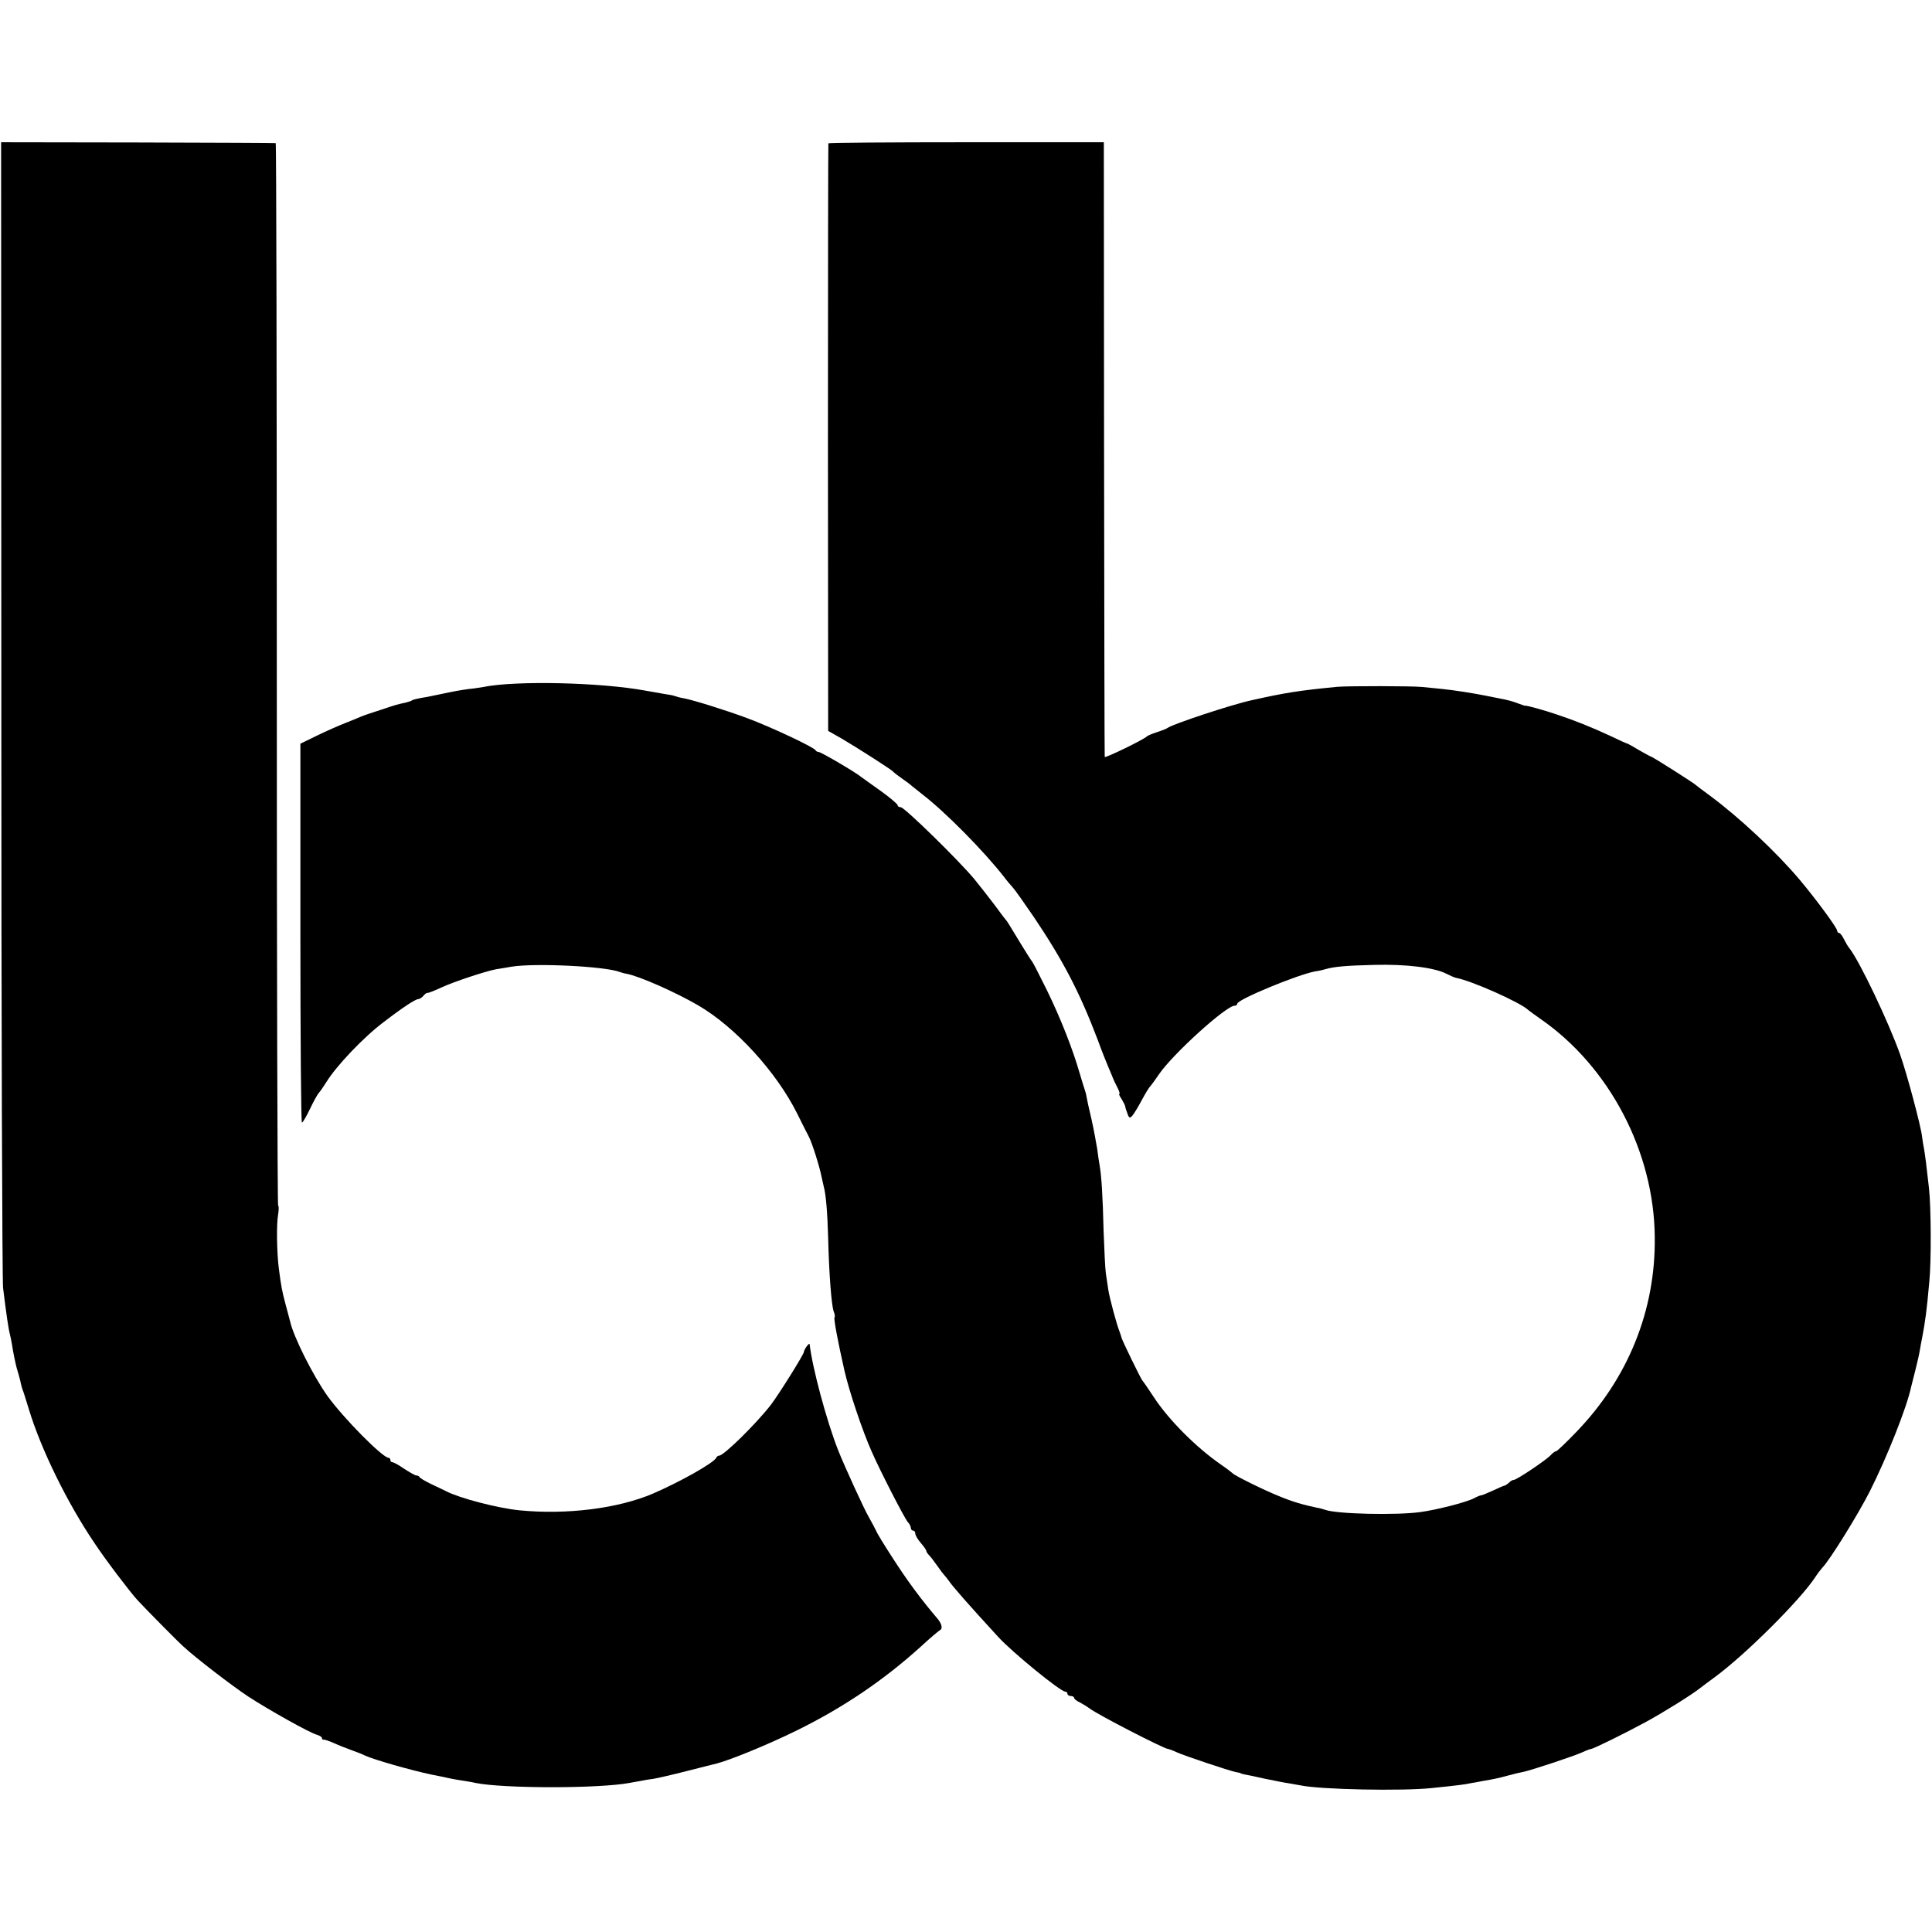
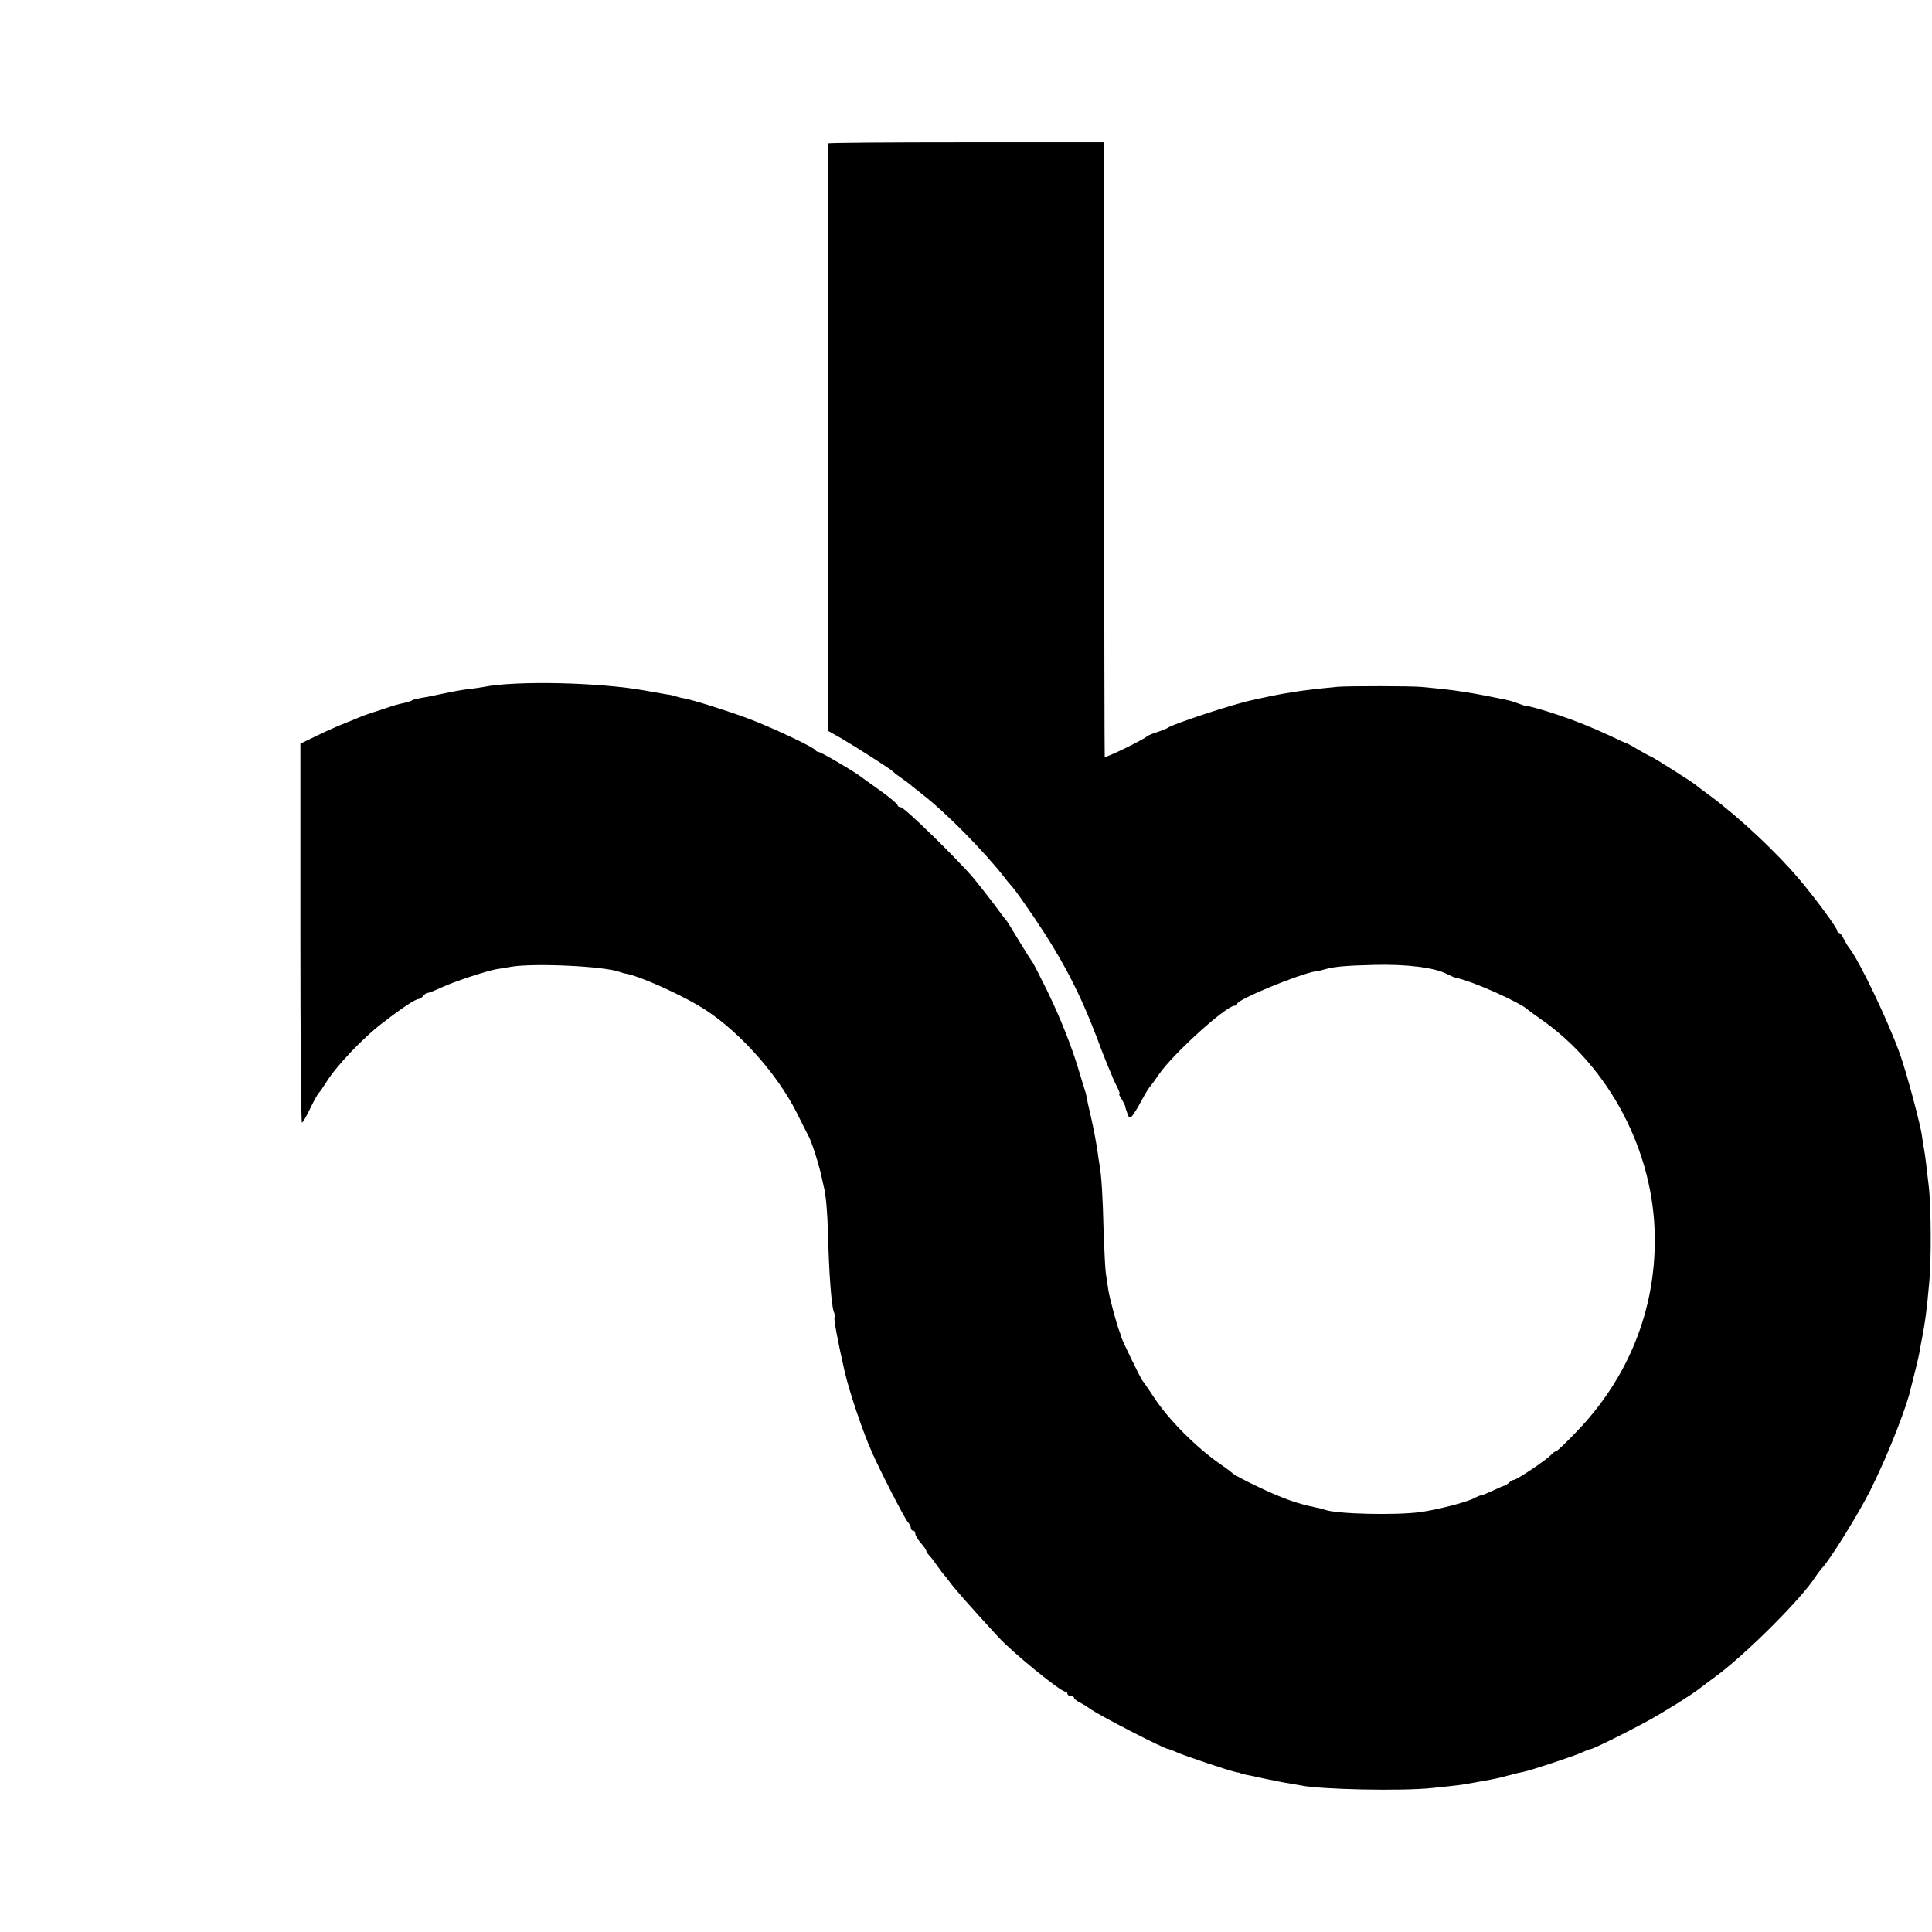
<svg xmlns="http://www.w3.org/2000/svg" version="1.0" width="876pt" height="876pt" viewBox="0 0 876 876" preserveAspectRatio="xMidYMid meet">
  <g transform="translate(0,876) scale(0.1,-0.1)" fill="#000000" stroke="none">
-     <path d="M6 5545 c0 -1413 4 -2595 8 -2625 15 -122 25 -189 31 -210 2 -8 7 -31 10 -50 4 -29 15 -81 20 -100 1 -3 5 -17 9 -31 4 -14 9 -32 10 -40 2 -8 5 -21 8 -29 4 -8 16 -49 29 -90 55 -182 174 -424 297 -606 51 -77 162 -223 196 -260 41 -44 180 -185 208 -210 55 -51 219 -177 293 -226 87 -57 282 -167 313 -174 12 -4 22 -10 22 -15 0 -5 3 -8 8 -7 4 1 25 -6 47 -16 22 -10 58 -24 80 -32 22 -8 49 -18 60 -24 41 -19 210 -67 300 -86 11 -2 31 -6 45 -9 35 -8 60 -13 100 -19 19 -3 44 -7 55 -10 128 -26 561 -26 700 0 11 2 31 6 45 8 14 3 41 8 60 10 19 3 89 19 155 36 66 17 127 32 135 34 62 16 240 89 365 151 211 104 393 228 559 378 43 40 83 73 87 75 14 6 10 27 -8 50 -75 88 -137 171 -207 280 -37 57 -70 111 -73 120 -4 9 -19 37 -33 62 -22 37 -111 232 -140 305 -52 132 -117 374 -129 480 -2 9 -25 -23 -26 -35 -1 -12 -112 -190 -150 -240 -66 -85 -213 -230 -234 -230 -5 0 -11 -4 -13 -9 -8 -22 -162 -109 -287 -163 -159 -68 -391 -97 -606 -76 -99 10 -271 55 -331 86 -10 5 -41 20 -69 33 -27 13 -51 27 -53 32 -2 4 -8 7 -14 7 -6 0 -30 14 -55 30 -24 17 -48 30 -54 30 -5 0 -9 5 -9 10 0 6 -4 10 -8 10 -27 0 -204 179 -277 280 -66 93 -155 270 -170 340 -2 8 -11 42 -20 75 -16 60 -20 80 -31 165 -9 72 -11 201 -3 243 3 20 4 39 0 41 -3 2 -6 1087 -6 2410 0 1323 -2 2407 -5 2407 -3 1 -284 2 -625 3 l-620 1 1 -2570z" />
    <path d="M3756 8110 c-1 -3 -2 -603 -2 -1334 l1 -1330 60 -34 c73 -43 228 -142 235 -151 3 -4 21 -18 40 -31 19 -13 40 -29 46 -35 7 -5 26 -21 44 -35 108 -83 282 -260 374 -378 11 -15 29 -36 39 -47 10 -11 53 -72 96 -135 133 -198 206 -339 288 -554 18 -50 39 -102 45 -116 6 -14 15 -36 21 -50 5 -14 16 -37 24 -52 8 -16 12 -28 8 -28 -3 0 2 -11 11 -24 8 -14 16 -29 16 -33 0 -4 5 -19 10 -32 7 -21 11 -22 22 -10 7 8 26 39 42 69 16 30 34 60 40 65 5 6 23 30 39 54 61 90 304 311 343 311 7 0 12 4 12 9 0 19 276 133 355 147 17 2 37 7 46 10 39 11 92 16 219 19 146 4 273 -12 328 -40 18 -9 38 -18 45 -19 73 -14 294 -113 327 -146 3 -3 28 -21 55 -40 313 -217 515 -603 518 -990 4 -331 -121 -640 -356 -883 -46 -48 -87 -87 -91 -87 -5 0 -16 -8 -25 -18 -20 -22 -154 -112 -167 -112 -6 0 -16 -6 -22 -13 -7 -6 -16 -12 -20 -13 -4 0 -28 -11 -54 -23 -26 -12 -50 -22 -53 -21 -3 0 -18 -6 -33 -14 -35 -18 -168 -52 -242 -62 -109 -15 -377 -9 -431 10 -8 3 -25 8 -39 10 -62 13 -110 27 -170 52 -66 26 -201 93 -210 103 -3 3 -27 22 -55 41 -111 77 -235 201 -302 303 -26 40 -50 74 -53 77 -7 7 -92 182 -95 195 -1 5 -5 17 -8 25 -14 34 -47 158 -52 193 -3 20 -8 54 -11 74 -3 21 -7 106 -10 188 -4 166 -10 255 -18 300 -3 17 -8 50 -11 75 -4 25 -15 86 -26 135 -12 50 -22 97 -23 105 -1 8 -5 22 -8 30 -3 8 -13 42 -23 75 -31 108 -86 248 -148 375 -34 69 -64 127 -67 130 -3 3 -25 37 -48 75 -60 99 -66 109 -72 115 -3 3 -25 32 -49 65 -25 33 -67 87 -94 120 -72 86 -316 325 -333 325 -8 0 -14 4 -14 9 0 5 -35 35 -77 65 -43 30 -82 59 -88 63 -25 21 -182 113 -192 113 -6 0 -13 4 -15 8 -5 13 -205 107 -308 145 -99 37 -247 83 -290 91 -14 2 -32 7 -40 10 -8 3 -28 7 -45 9 -16 3 -57 10 -91 16 -202 37 -586 46 -733 16 -12 -2 -42 -7 -65 -9 -43 -6 -61 -9 -141 -26 -27 -6 -63 -13 -78 -15 -16 -3 -33 -7 -38 -10 -5 -4 -19 -8 -31 -11 -38 -8 -41 -9 -113 -33 -38 -12 -79 -26 -90 -31 -11 -5 -43 -18 -71 -29 -28 -11 -85 -36 -126 -56 l-76 -37 0 -859 c0 -473 3 -859 7 -859 4 0 20 28 36 61 16 34 34 66 40 73 6 6 22 29 35 50 44 72 169 204 260 272 87 67 144 104 157 104 6 0 16 7 23 15 6 8 15 14 18 13 4 -1 32 10 62 24 58 27 201 74 248 83 15 2 47 8 72 12 107 17 421 2 490 -24 8 -3 22 -7 30 -8 56 -10 220 -82 325 -143 170 -99 356 -303 450 -492 20 -41 44 -88 52 -103 15 -28 50 -139 59 -187 3 -14 7 -32 9 -40 10 -35 17 -121 20 -234 4 -162 15 -304 25 -332 5 -12 7 -24 4 -27 -5 -4 16 -115 45 -242 21 -93 82 -274 123 -366 38 -87 149 -303 164 -320 8 -8 14 -21 14 -27 0 -7 5 -12 10 -12 6 0 10 -6 10 -13 0 -8 11 -27 25 -43 14 -16 25 -32 25 -36 0 -4 6 -13 13 -20 7 -7 24 -29 37 -48 13 -19 27 -37 30 -40 3 -3 13 -15 21 -26 17 -26 91 -110 225 -256 64 -70 282 -248 304 -248 5 0 10 -4 10 -10 0 -5 7 -10 15 -10 8 0 15 -4 15 -8 0 -5 12 -15 28 -22 15 -8 34 -20 42 -26 32 -26 339 -184 356 -184 3 0 20 -6 37 -14 37 -17 241 -85 271 -91 12 -2 21 -4 21 -5 0 -1 7 -3 15 -5 8 -1 51 -10 95 -20 44 -9 94 -19 110 -21 17 -3 40 -7 51 -9 88 -19 463 -27 599 -12 117 12 148 16 175 22 14 2 39 7 55 10 47 8 67 12 115 25 25 7 55 14 67 16 31 6 232 72 270 90 17 8 34 14 37 14 10 0 154 71 248 122 79 43 211 125 248 155 8 6 38 29 67 50 142 105 389 352 455 454 9 14 23 32 30 40 34 34 164 244 217 349 79 157 168 383 186 470 2 8 11 44 20 79 9 35 18 76 20 90 2 14 7 38 10 54 14 73 21 122 33 258 9 90 8 339 -2 424 -10 91 -17 147 -22 175 -3 14 -7 39 -9 56 -5 48 -70 290 -100 374 -53 149 -183 421 -229 480 -7 8 -18 27 -26 43 -7 15 -17 27 -22 27 -4 0 -8 5 -8 10 0 13 -96 143 -169 230 -107 127 -274 283 -406 381 -33 24 -62 46 -65 49 -7 8 -199 130 -205 130 -2 0 -26 13 -52 28 -26 16 -50 29 -53 30 -3 0 -39 16 -80 36 -84 39 -159 69 -240 96 -55 19 -145 44 -145 40 0 -1 -13 4 -30 10 -29 11 -43 15 -95 25 -14 3 -36 7 -50 10 -60 12 -149 26 -200 31 -30 3 -71 7 -90 9 -46 5 -334 5 -385 1 -176 -17 -238 -27 -390 -61 -92 -20 -357 -108 -380 -125 -5 -4 -28 -13 -50 -20 -22 -7 -42 -16 -45 -19 -11 -13 -190 -100 -191 -93 -1 4 -2 632 -3 1397 l-1 1390 -623 0 c-343 0 -625 -2 -626 -5z" />
  </g>
</svg>